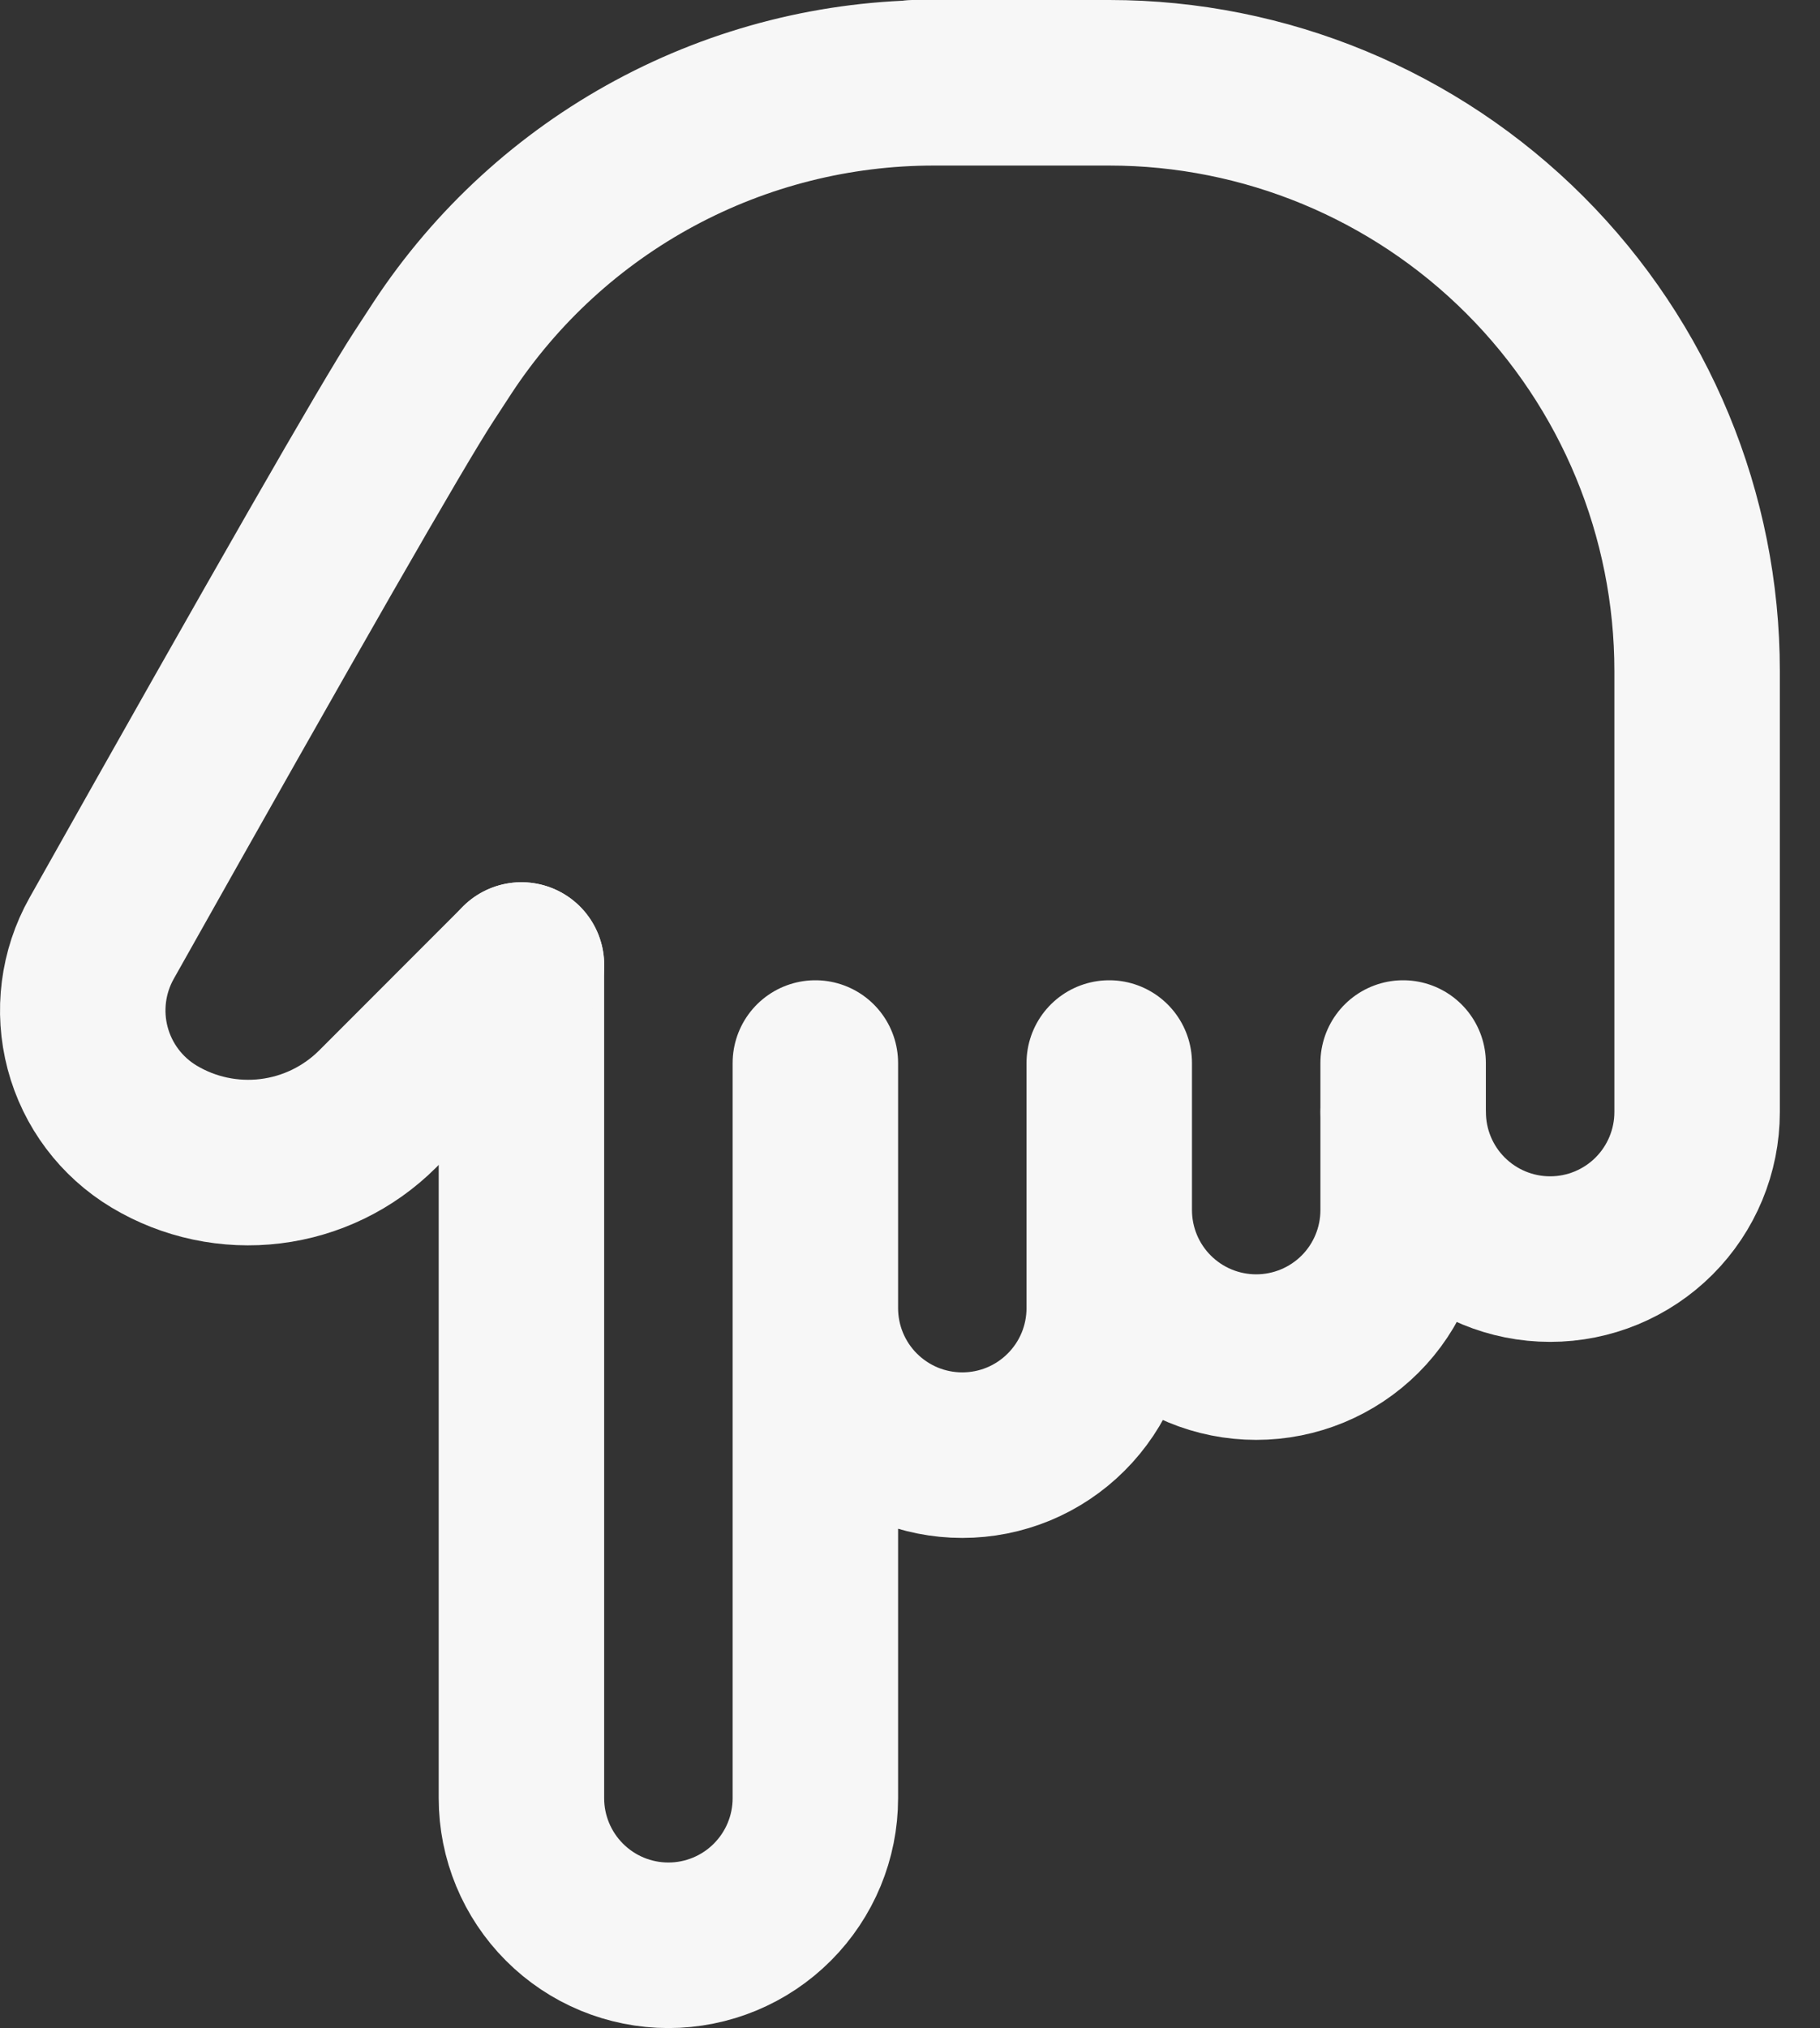
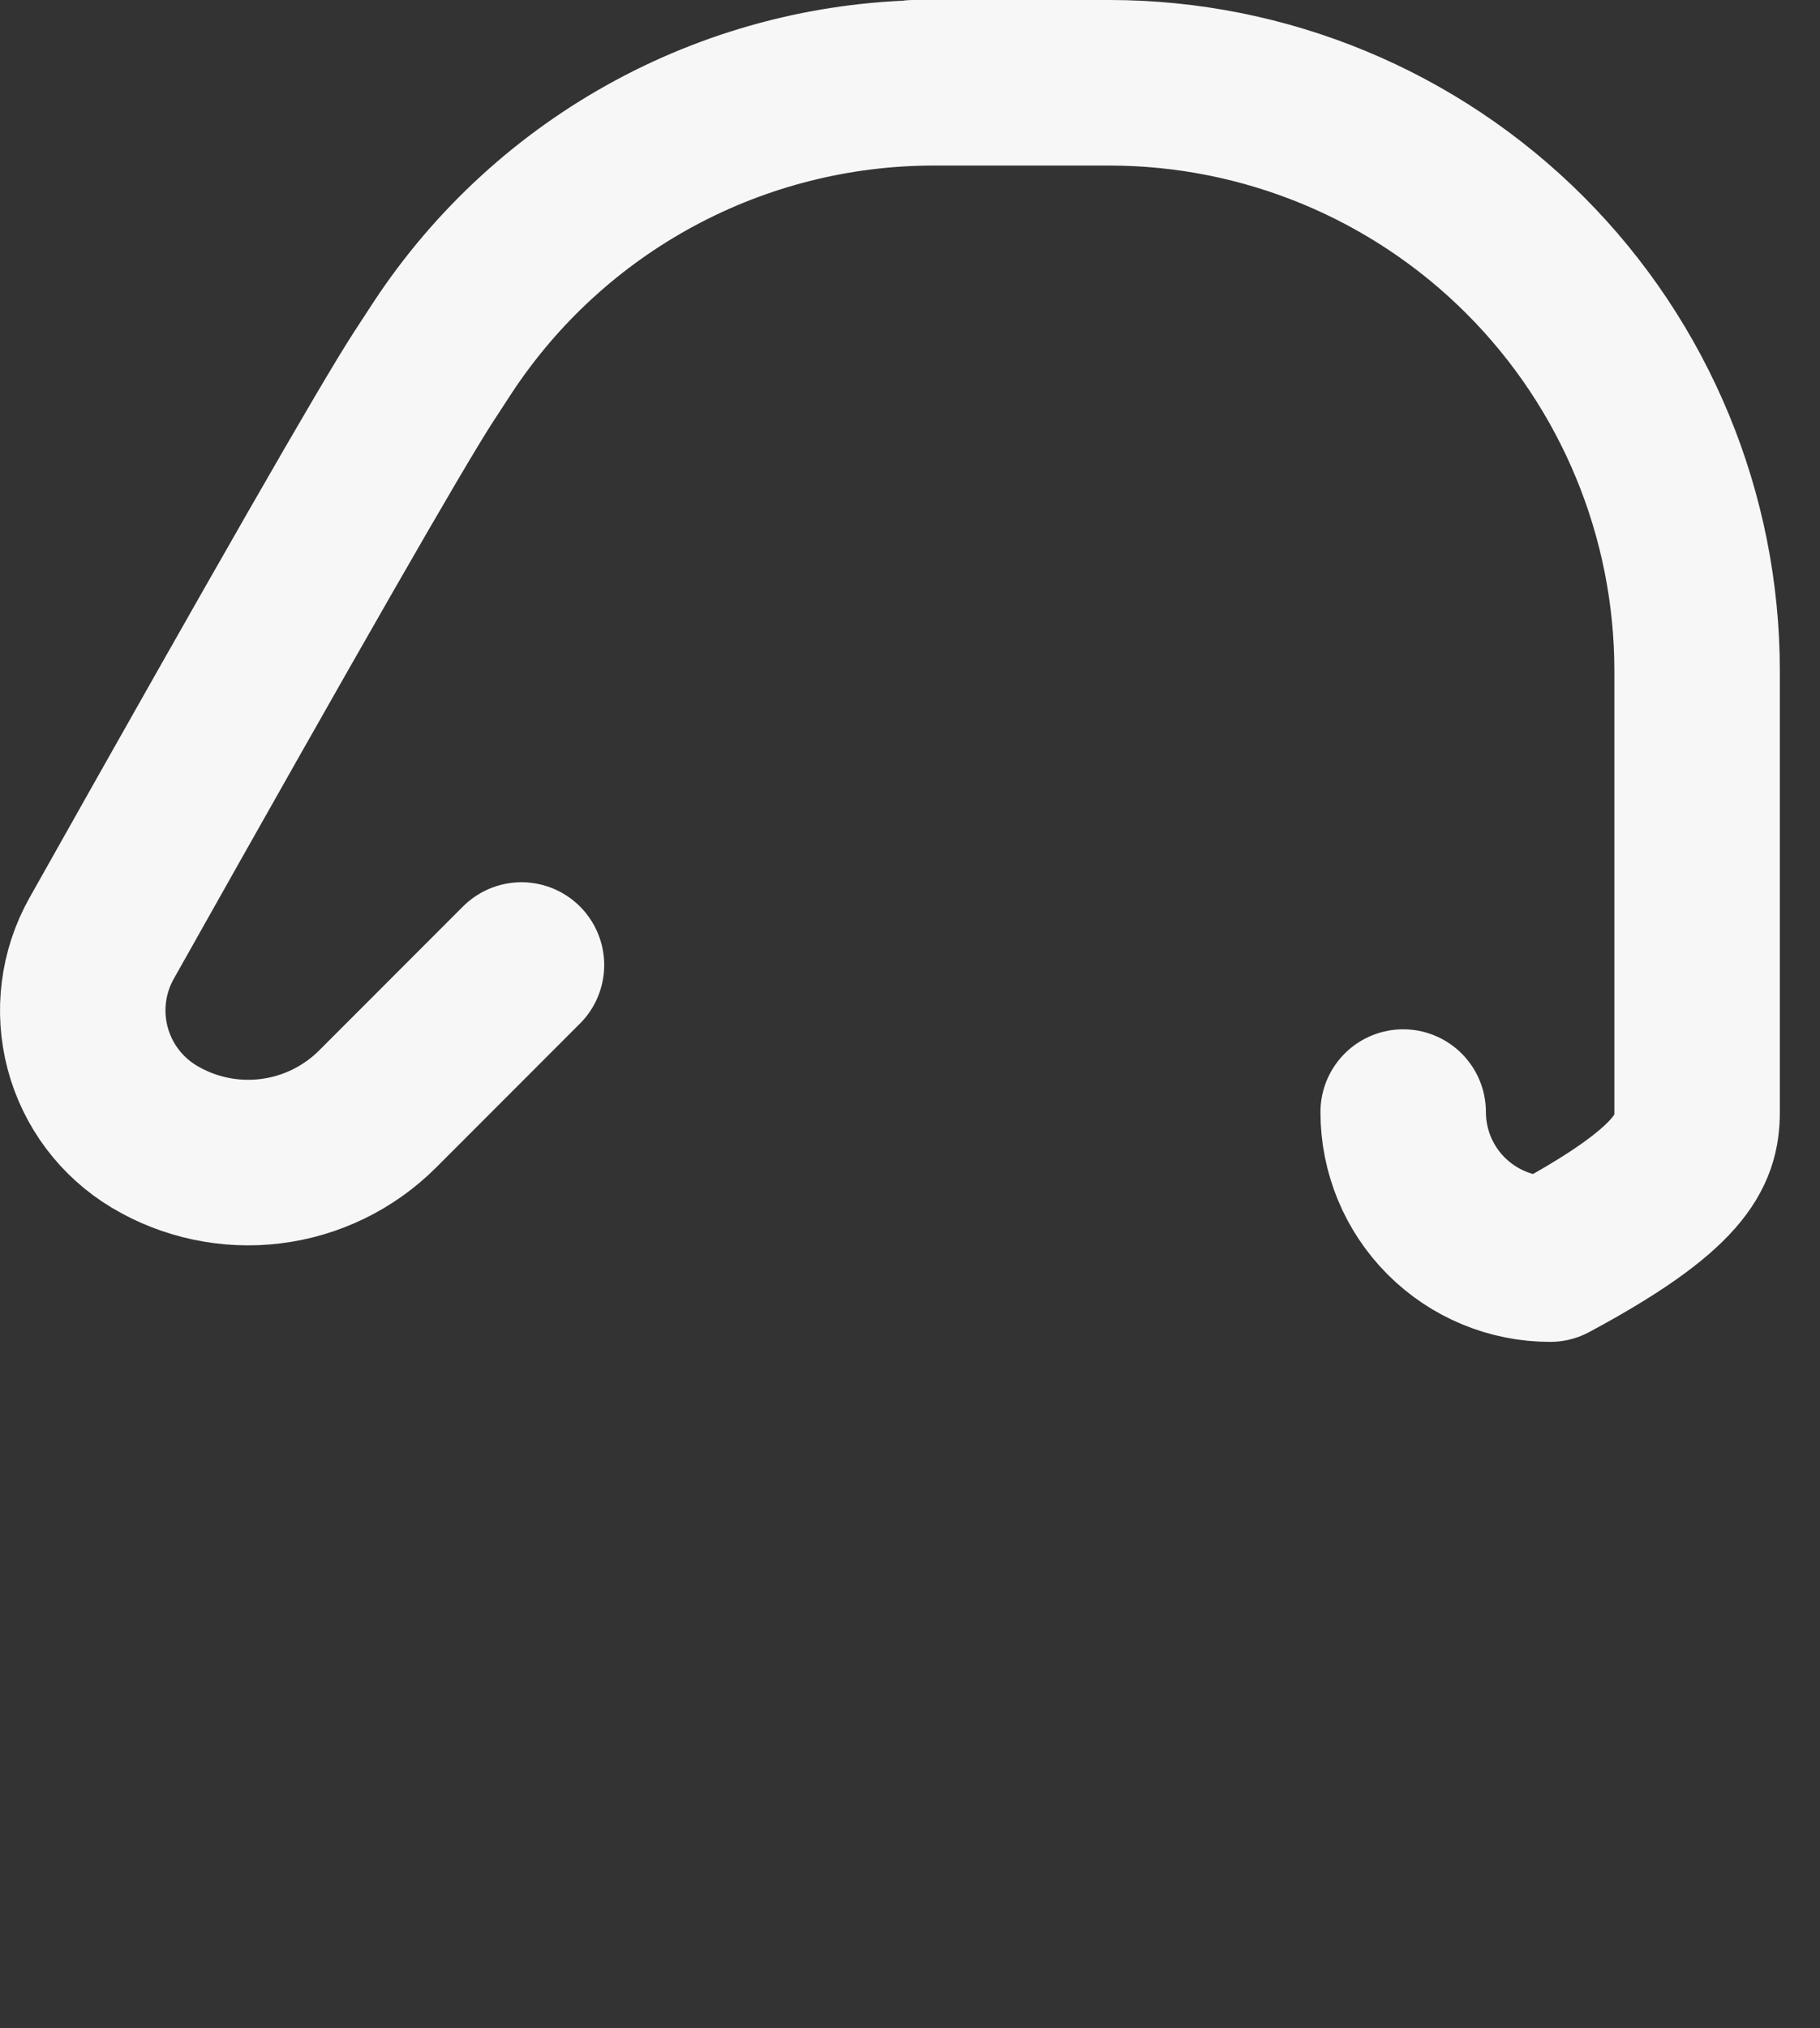
<svg xmlns="http://www.w3.org/2000/svg" width="44" height="49" viewBox="0 0 44 49" fill="none">
  <rect x="0" y="0" width="44" height="49" fill="#333333" stroke="none" />
-   <path d="M12.606 23.316L12.606 43.447C12.606 44.39 12.981 45.293 13.647 45.959C14.313 46.626 15.217 47 16.159 47C17.101 47 18.005 46.626 18.671 45.959C19.337 45.293 19.712 44.39 19.712 43.447L19.712 25.684M19.712 26.868L19.712 31.605C19.712 32.072 19.804 32.534 19.982 32.965C20.161 33.396 20.422 33.788 20.752 34.117C21.082 34.447 21.474 34.709 21.905 34.888C22.336 35.066 22.798 35.158 23.264 35.158C23.731 35.158 24.193 35.066 24.624 34.888C25.055 34.709 25.447 34.447 25.776 34.117C26.106 33.788 26.368 33.396 26.547 32.965C26.725 32.534 26.817 32.072 26.817 31.605V25.684M26.817 29.237C26.817 30.179 27.191 31.083 27.858 31.749C28.524 32.415 29.427 32.789 30.37 32.789C31.312 32.789 32.215 32.415 32.882 31.749C33.548 31.083 33.922 30.179 33.922 29.237V25.684" stroke="#F7F7F7" stroke-width="4" stroke-linecap="round" stroke-linejoin="round" />
-   <path d="M33.923 26.869C33.923 27.811 34.297 28.715 34.964 29.381C35.63 30.047 36.534 30.421 37.476 30.421C38.418 30.421 39.322 30.047 39.988 29.381C40.654 28.715 41.029 27.811 41.029 26.869V16.211C41.029 12.442 39.531 8.827 36.866 6.162C34.201 3.498 30.587 2 26.818 2H22.081H22.574C20.22 2 17.904 2.584 15.832 3.7C13.76 4.816 11.998 6.43 10.703 8.395L10.239 9.106C9.5 10.239 6.906 14.761 2.456 22.672C2.003 23.478 1.882 24.43 2.119 25.324C2.356 26.218 2.932 26.985 3.726 27.461C4.571 27.967 5.562 28.176 6.54 28.056C7.518 27.936 8.428 27.493 9.126 26.798L12.607 23.316" stroke="#F7F7F7" stroke-width="4" stroke-linecap="round" stroke-linejoin="round" />
+   <path d="M33.923 26.869C33.923 27.811 34.297 28.715 34.964 29.381C35.63 30.047 36.534 30.421 37.476 30.421C40.654 28.715 41.029 27.811 41.029 26.869V16.211C41.029 12.442 39.531 8.827 36.866 6.162C34.201 3.498 30.587 2 26.818 2H22.081H22.574C20.22 2 17.904 2.584 15.832 3.7C13.76 4.816 11.998 6.43 10.703 8.395L10.239 9.106C9.5 10.239 6.906 14.761 2.456 22.672C2.003 23.478 1.882 24.43 2.119 25.324C2.356 26.218 2.932 26.985 3.726 27.461C4.571 27.967 5.562 28.176 6.54 28.056C7.518 27.936 8.428 27.493 9.126 26.798L12.607 23.316" stroke="#F7F7F7" stroke-width="4" stroke-linecap="round" stroke-linejoin="round" />
</svg>